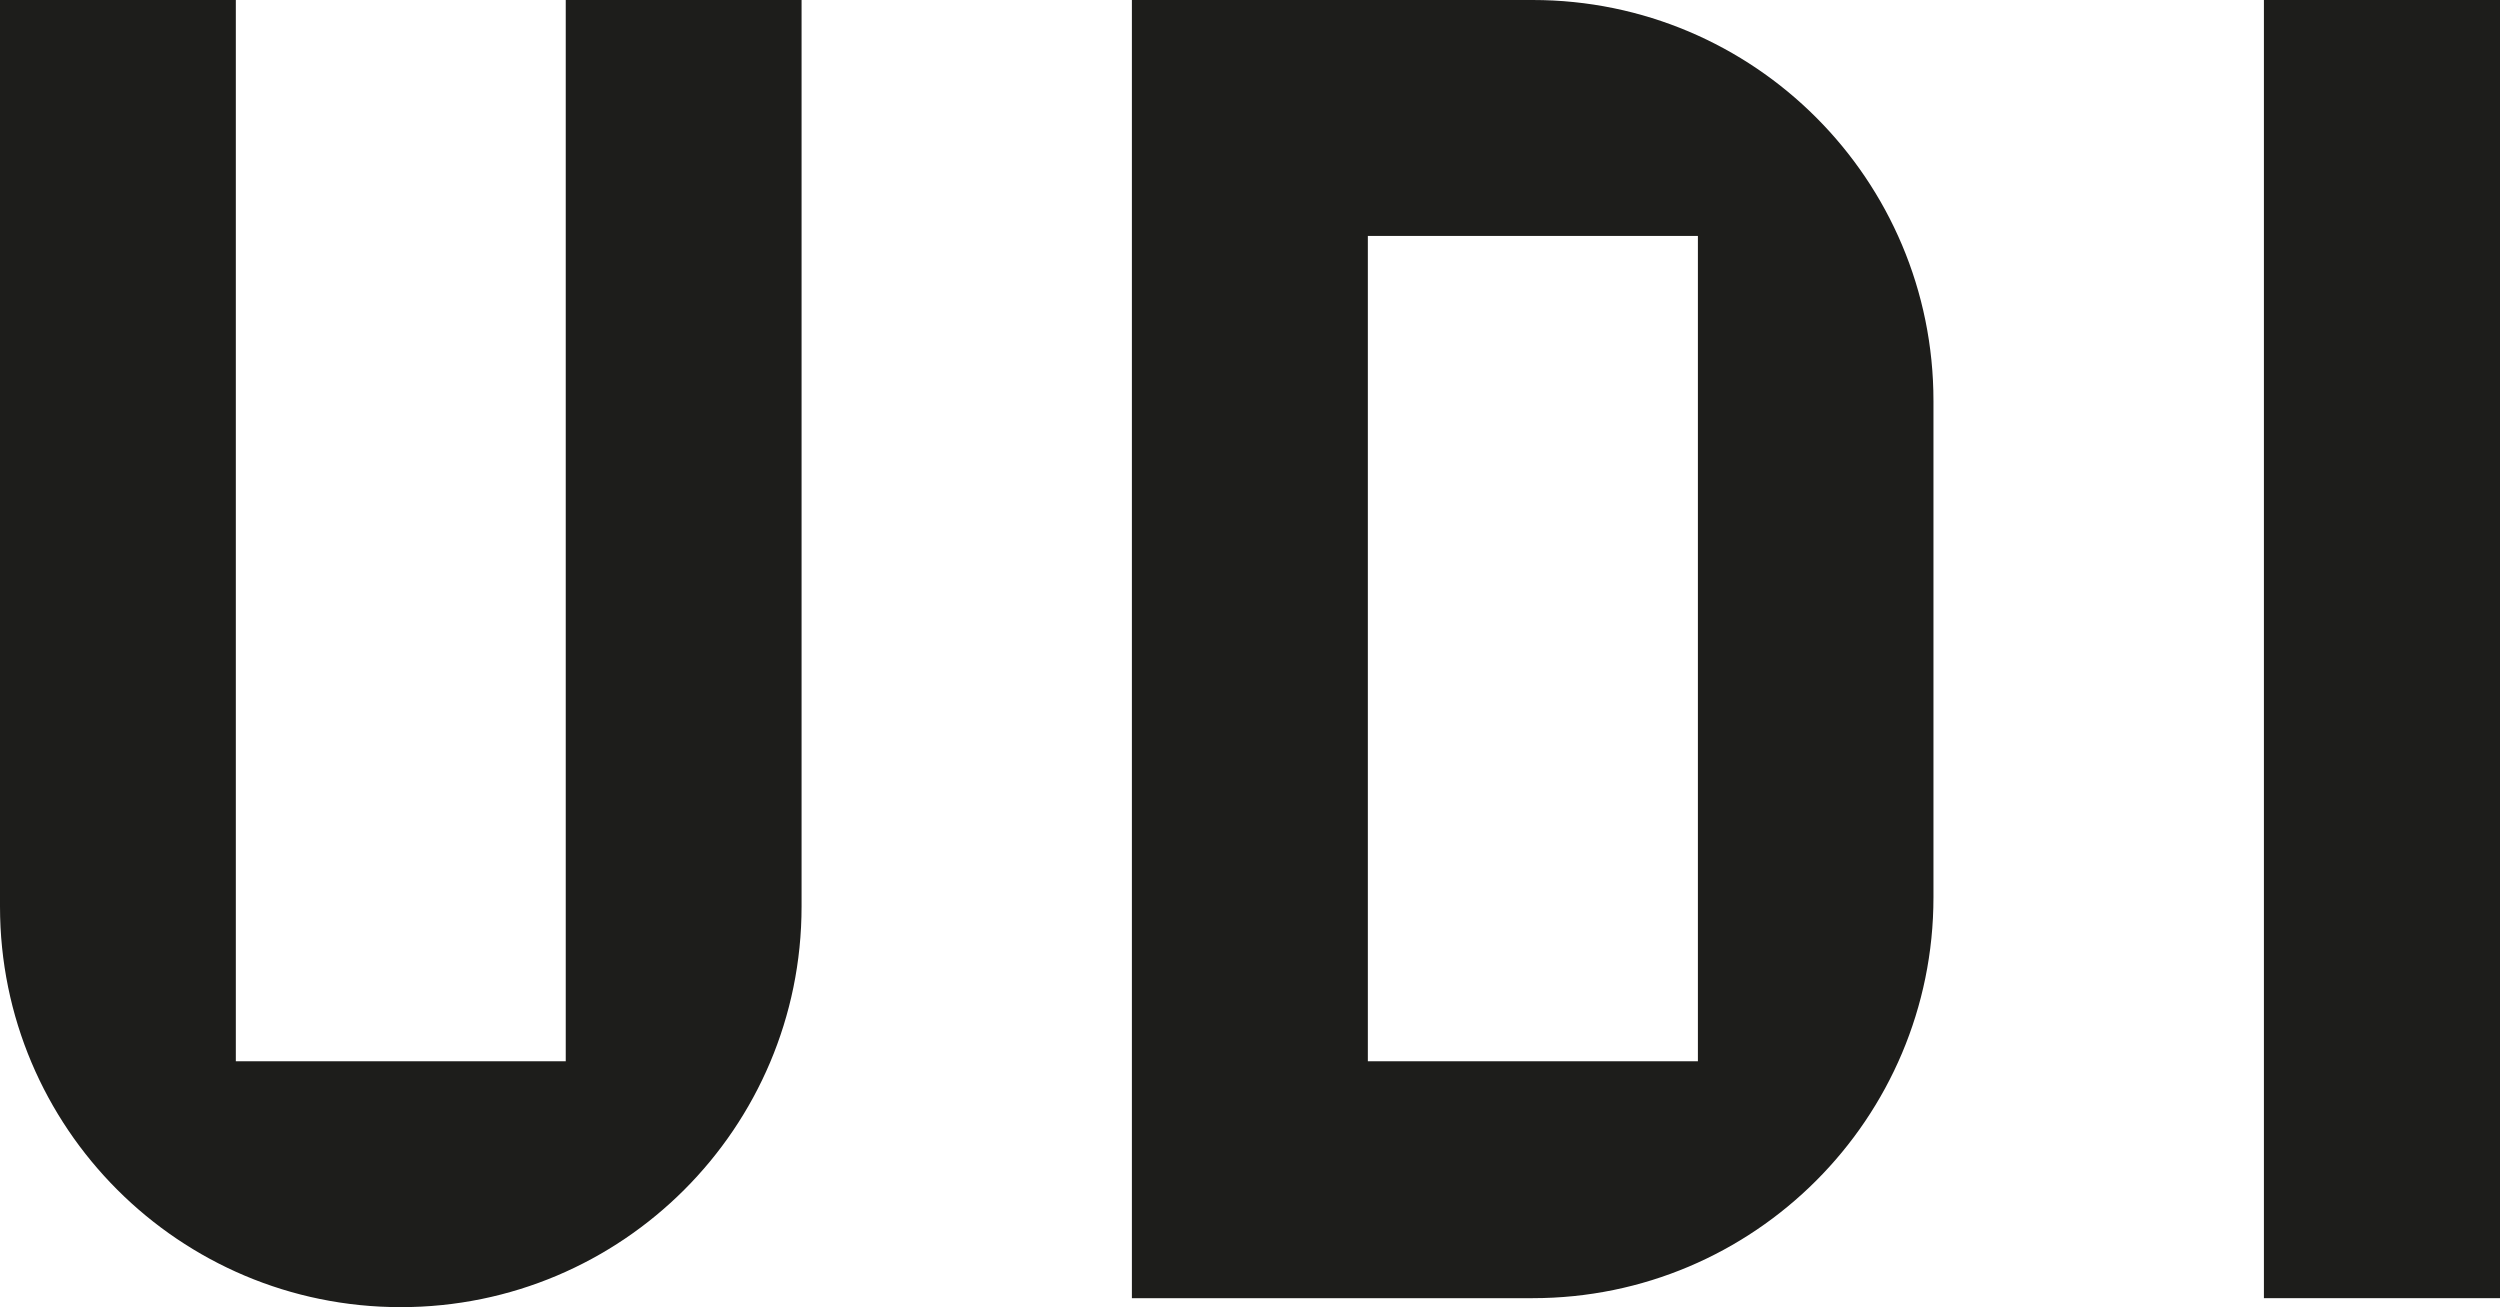
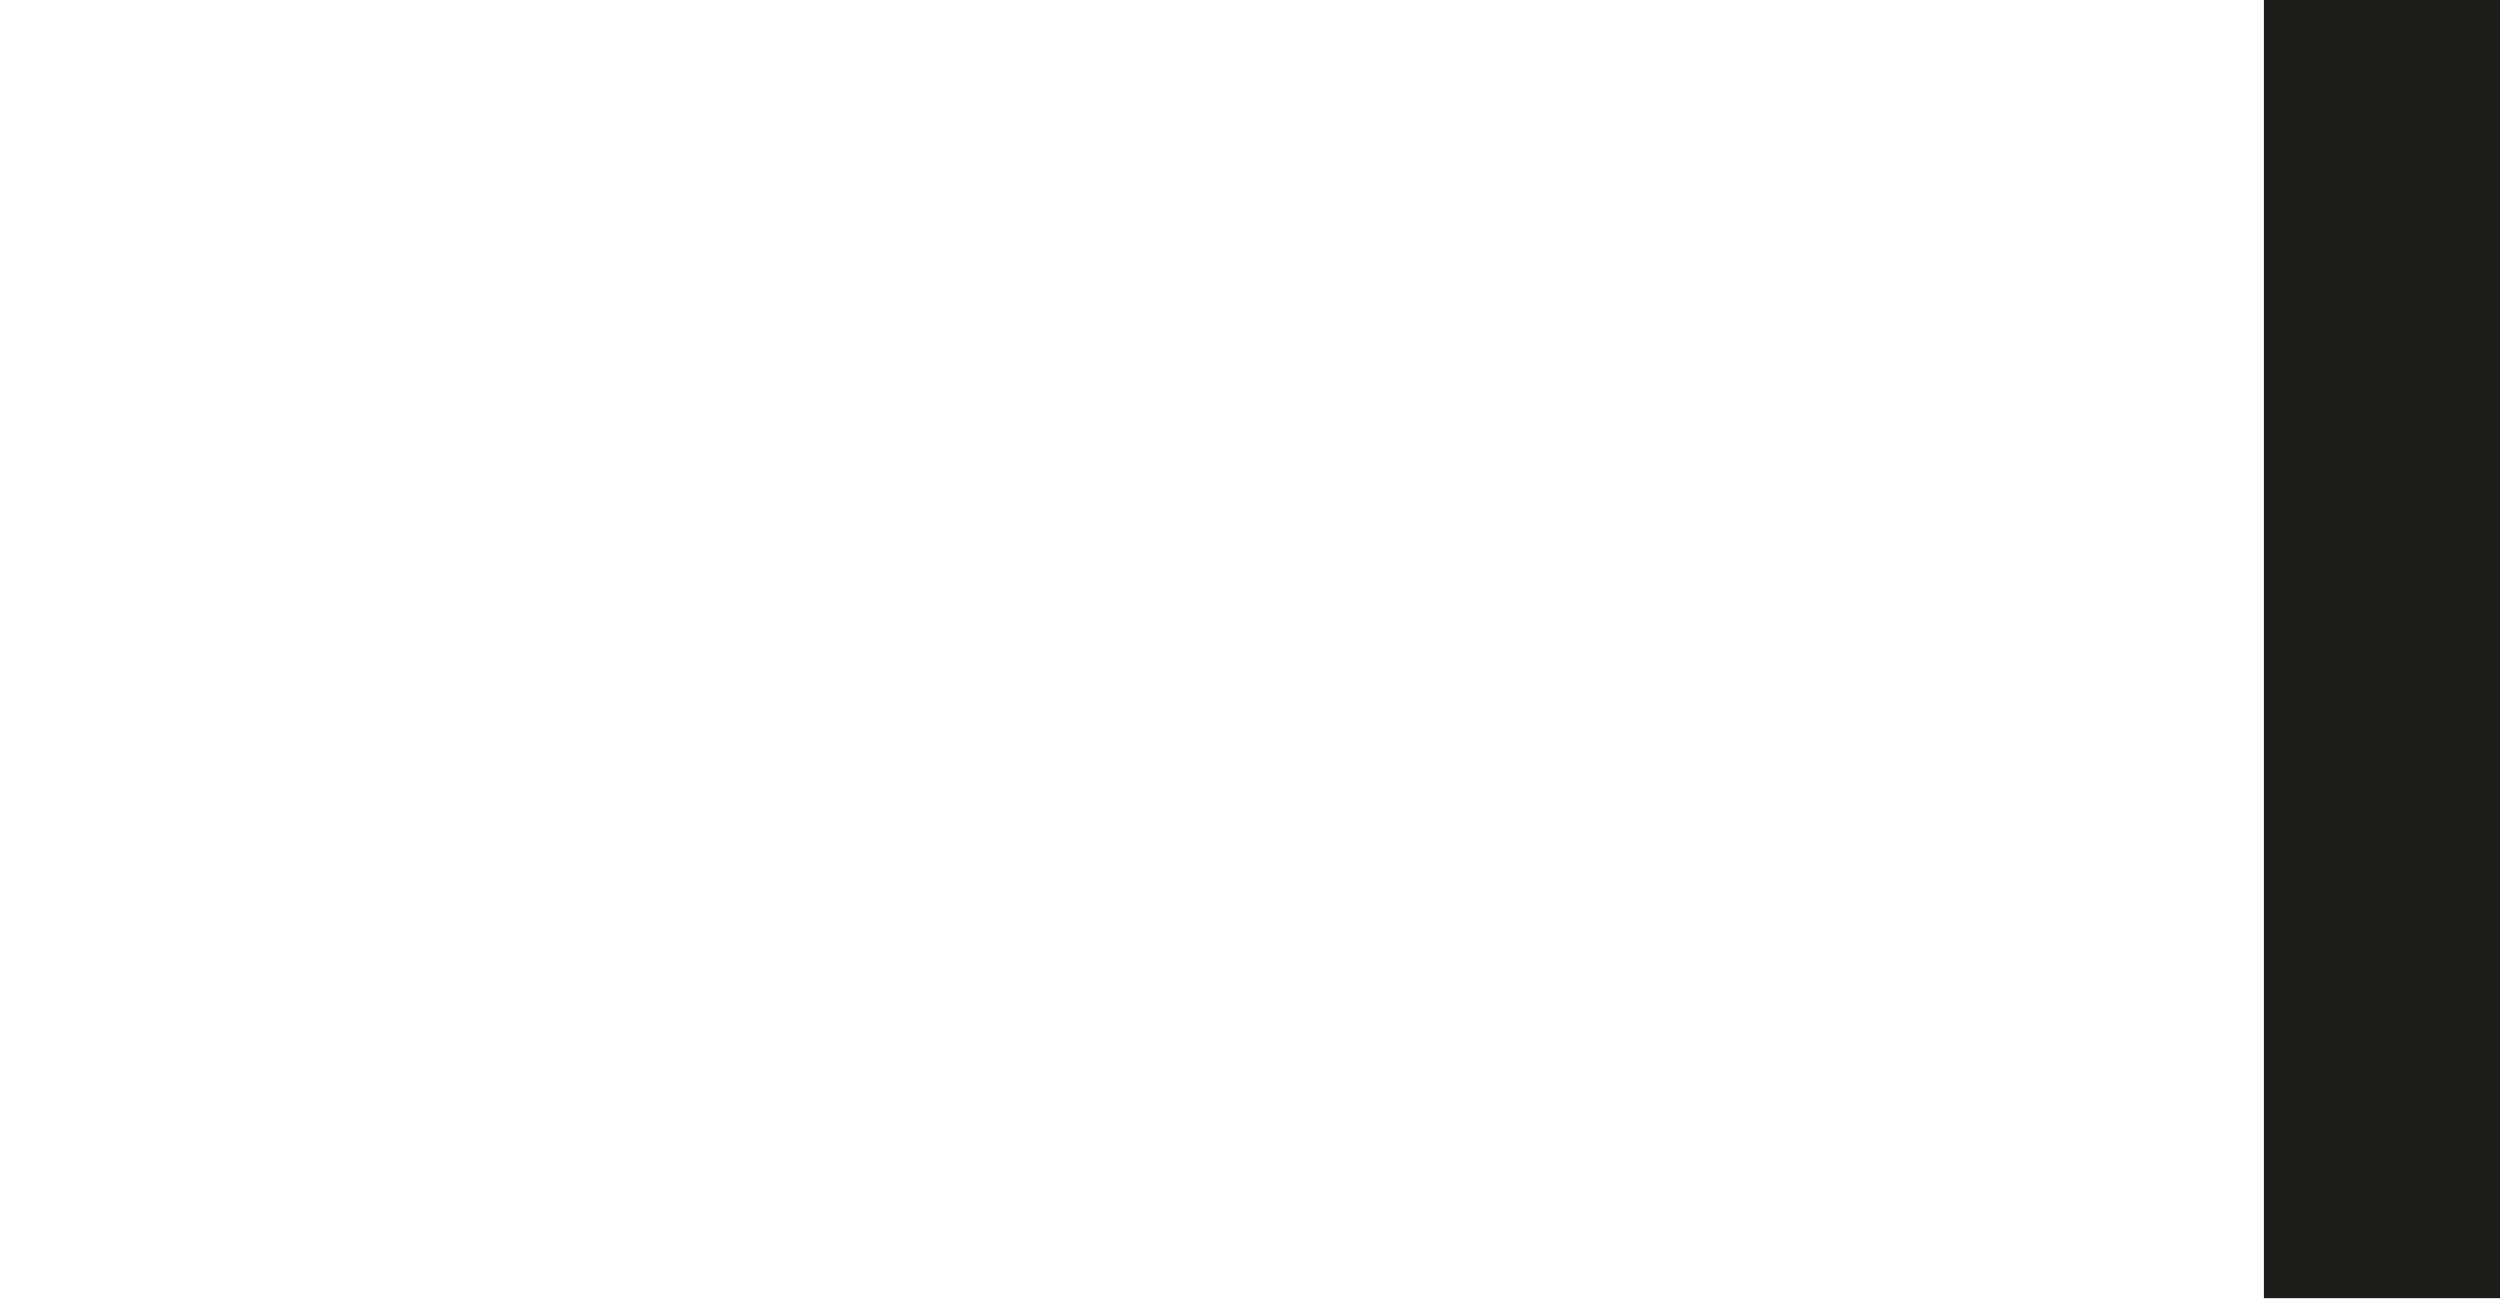
<svg xmlns="http://www.w3.org/2000/svg" id="Layer_1" data-name="Layer 1" viewBox="0 0 189.44 99.05">
  <defs>
    <style>
      .cls-1 {
        fill: #1d1d1b;
      }
    </style>
  </defs>
-   <path class="cls-1" d="M116.14,0h-30.37v98.37h30.37c16.78,0,30.37-13.61,30.37-30.37V30.39C146.52,13.61,132.92,0,116.14,0ZM128.66,80.42h-25.01V17.88h25.01v62.54ZM42.87,0v80.42h-25V0H0v68.69c0,16.77,13.59,30.36,30.37,30.36s30.37-13.59,30.37-30.36V0h-17.88Z" />
  <rect class="cls-1" x="171.55" width="17.89" height="98.37" />
</svg>